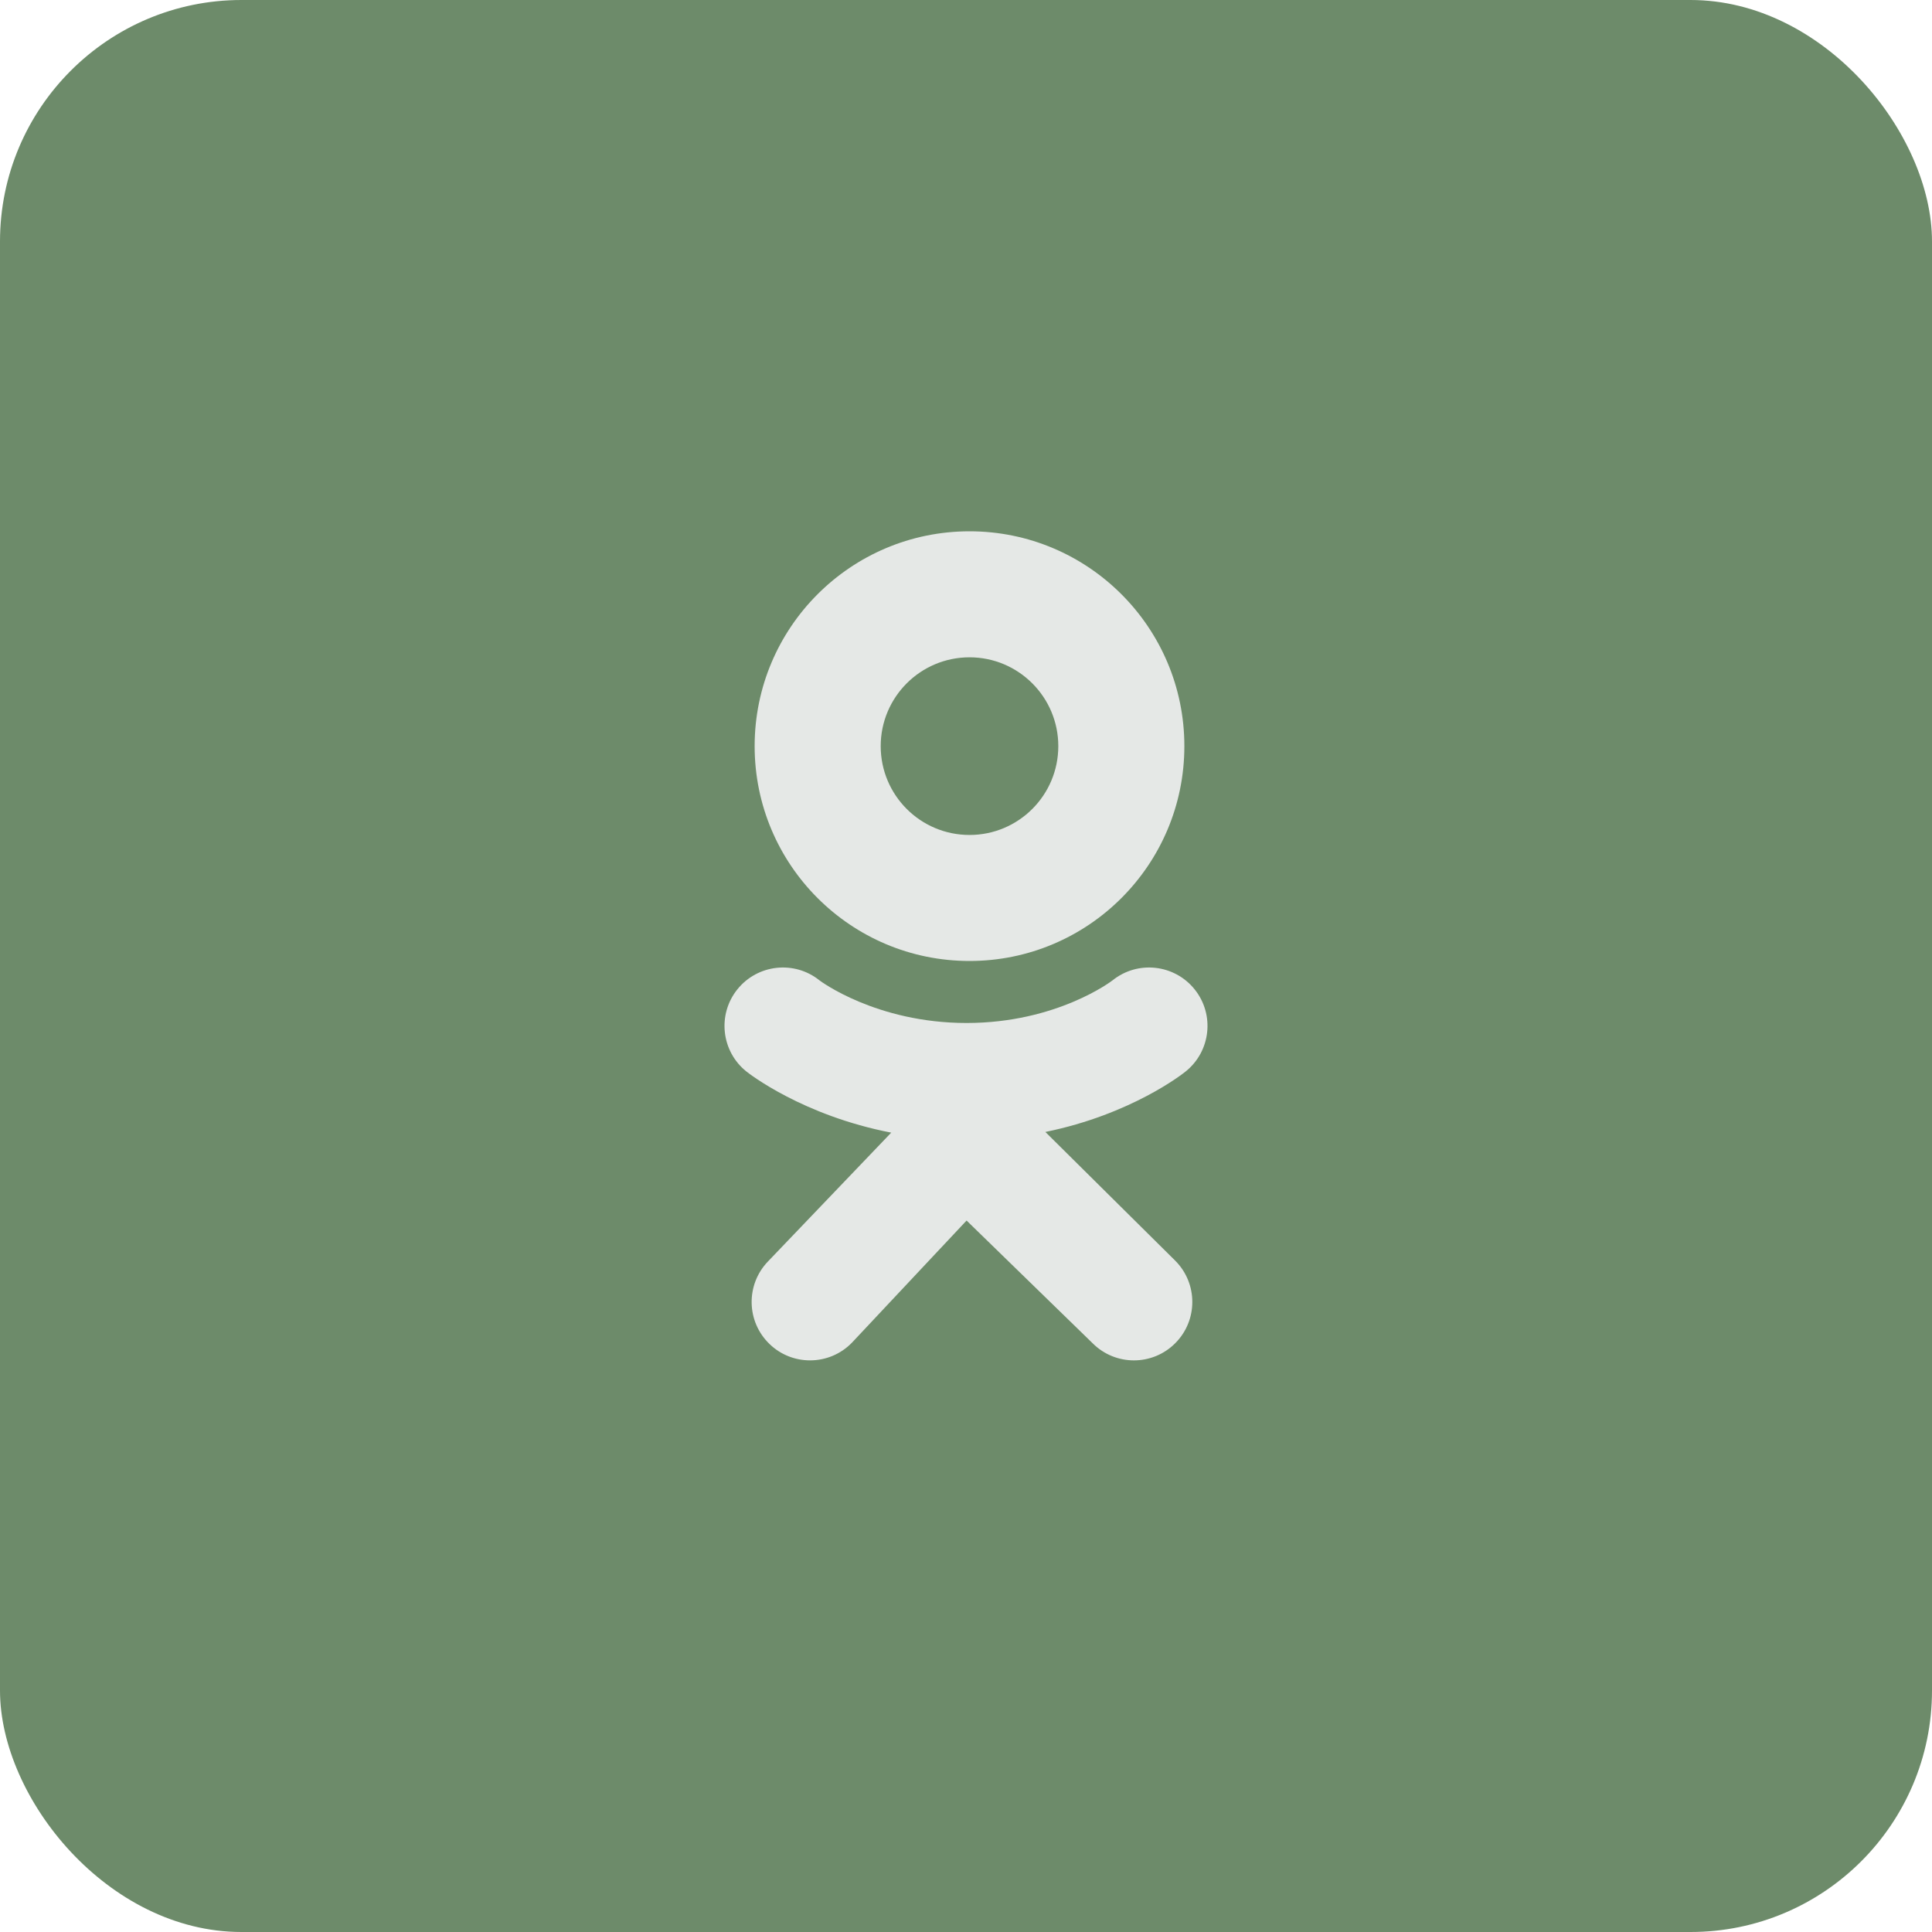
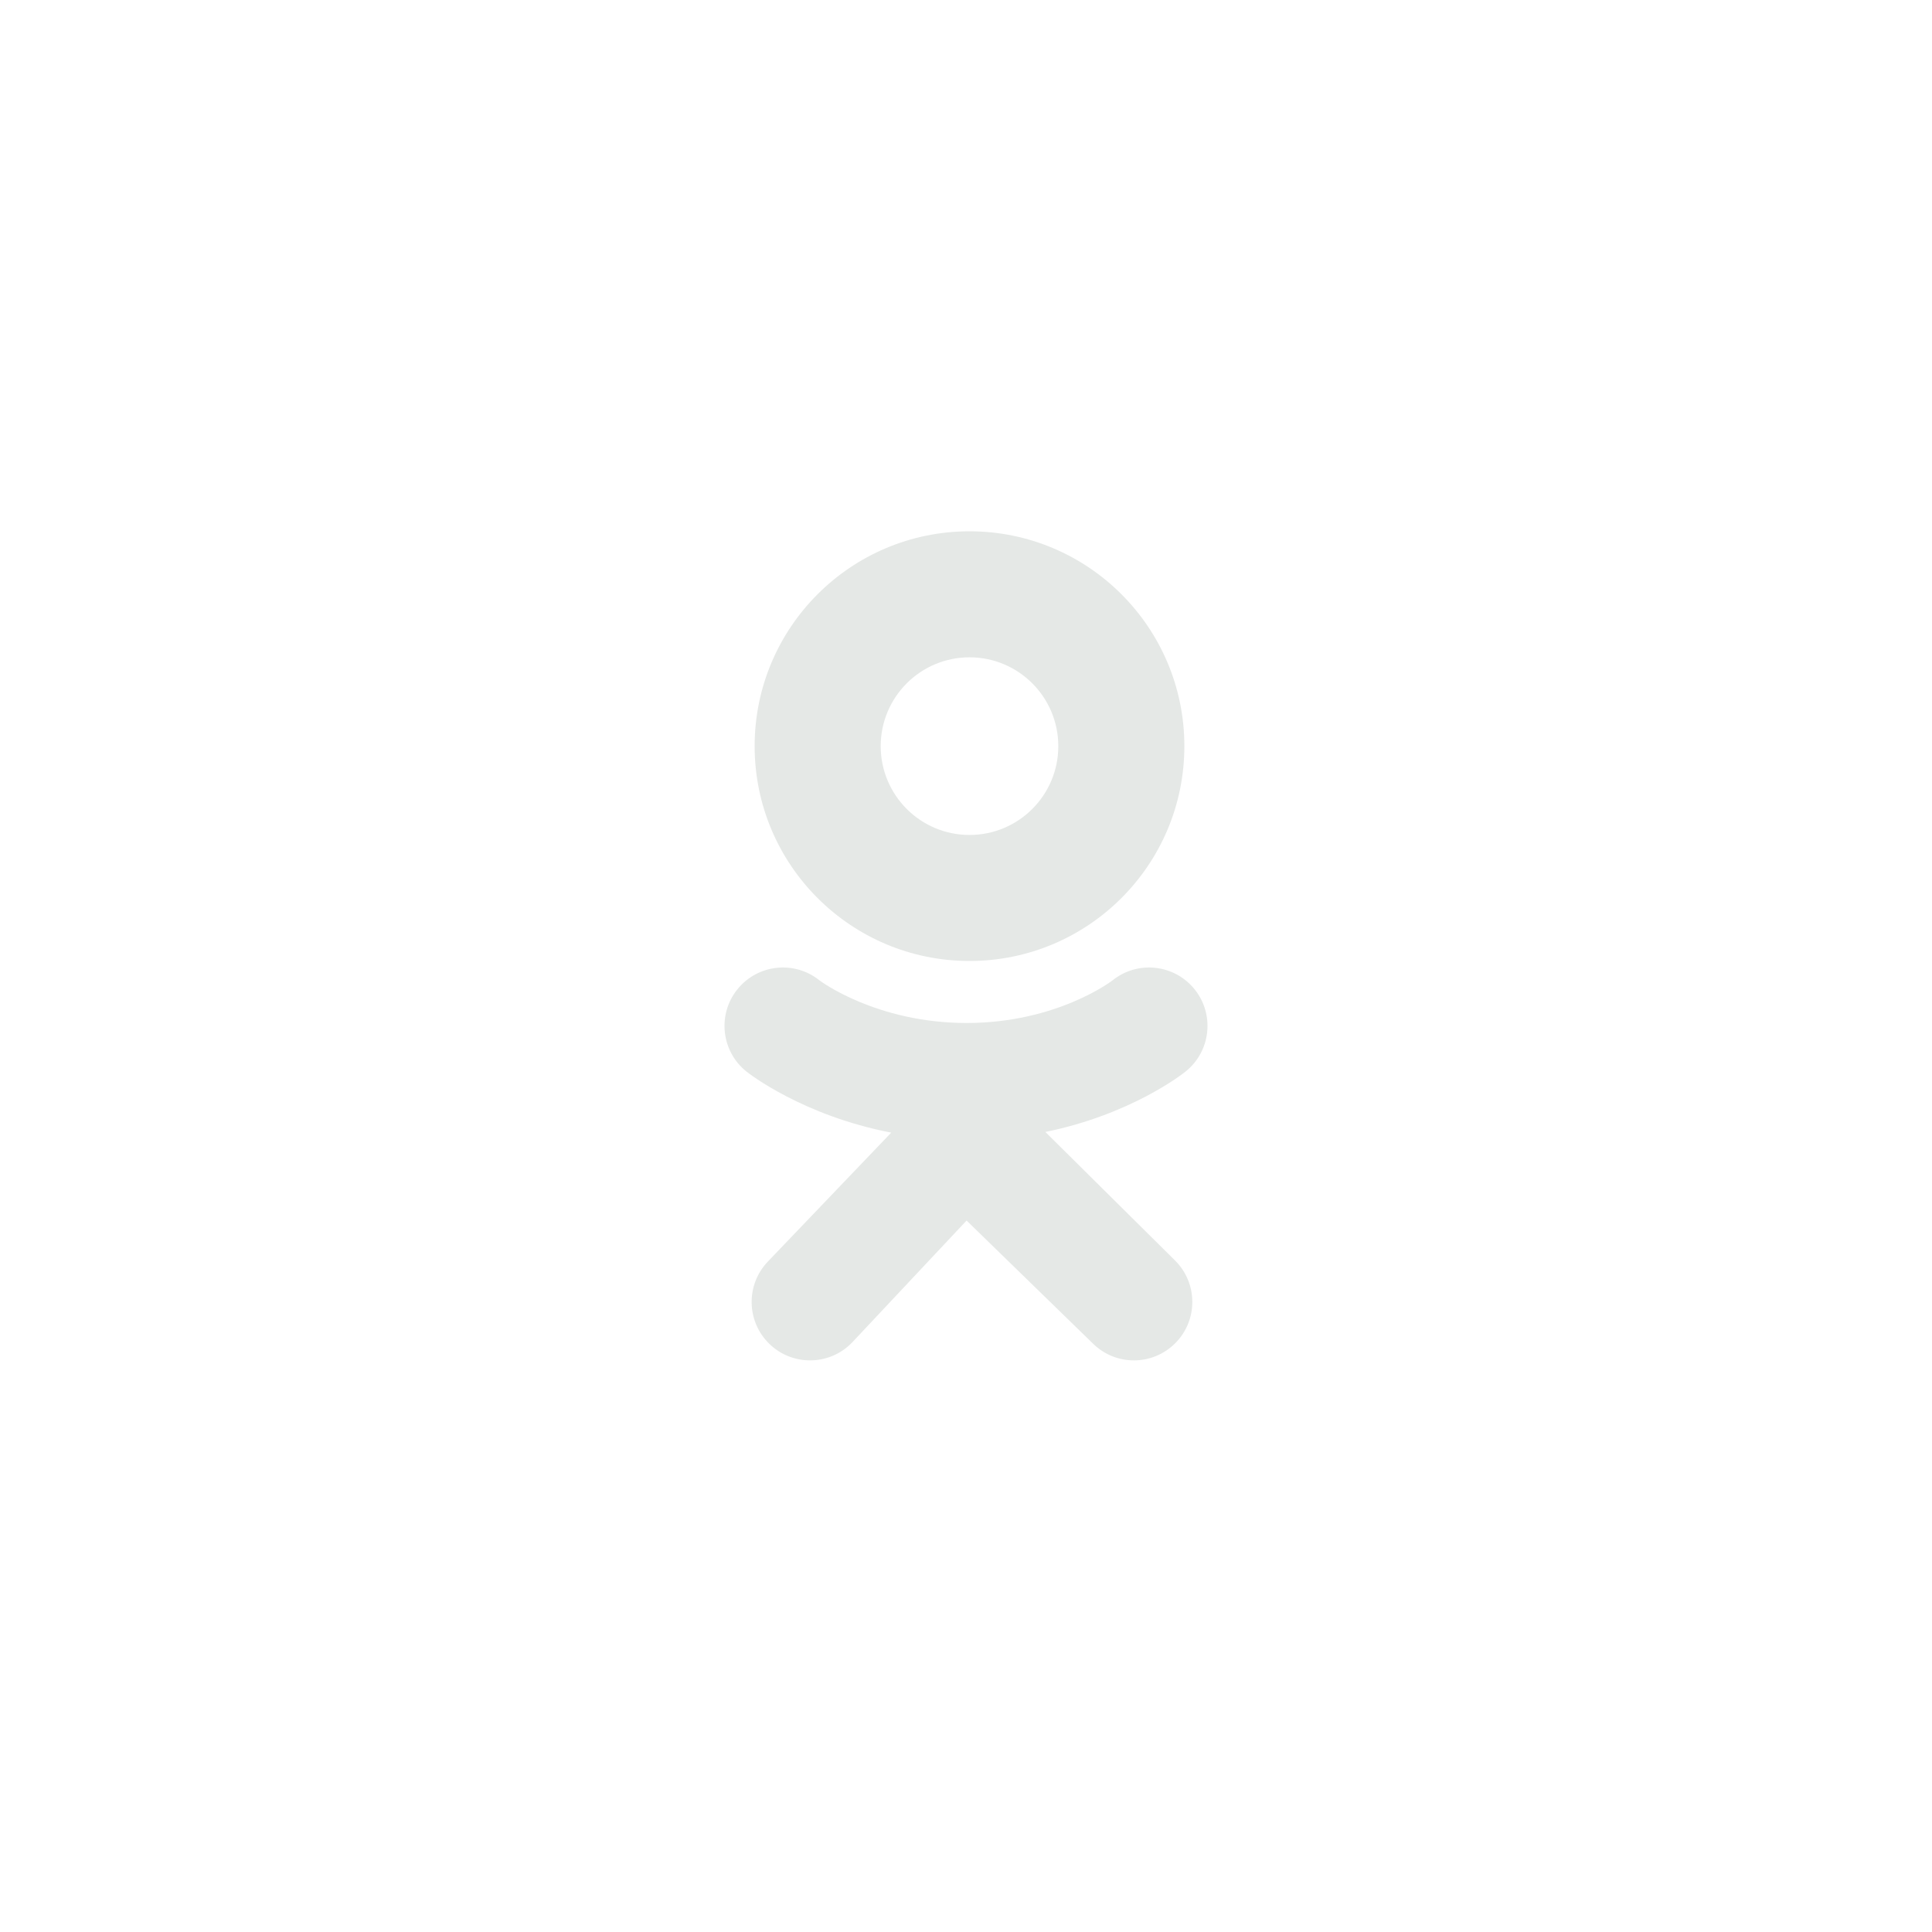
<svg xmlns="http://www.w3.org/2000/svg" width="40" height="40" viewBox="0 0 40 40" fill="none">
-   <rect width="40" height="40" rx="5" fill="#6D8B6A" />
  <path d="M20.073 11C17.616 11 15.624 12.992 15.624 15.448C15.624 17.905 17.616 19.896 20.073 19.896C22.529 19.896 24.521 17.905 24.521 15.448C24.521 12.992 22.529 11 20.073 11ZM20.073 17.287C19.057 17.287 18.234 16.464 18.234 15.448C18.234 14.433 19.057 13.609 20.073 13.609C21.088 13.609 21.911 14.433 21.911 15.448C21.911 16.464 21.088 17.287 20.073 17.287Z" fill="#E5E8E6" />
  <path d="M21.643 23.436C23.424 23.073 24.491 22.23 24.547 22.184C25.068 21.767 25.152 21.005 24.734 20.484C24.316 19.963 23.555 19.879 23.034 20.297C23.023 20.306 21.885 21.179 20.012 21.18C18.139 21.179 16.977 20.306 16.966 20.297C16.445 19.879 15.684 19.963 15.266 20.484C14.848 21.005 14.932 21.767 15.453 22.184C15.51 22.23 16.621 23.096 18.452 23.45L15.901 26.116C15.437 26.597 15.451 27.363 15.932 27.826C16.166 28.053 16.469 28.165 16.771 28.165C17.088 28.165 17.405 28.041 17.642 27.795L20.012 25.27L22.622 27.811C23.095 28.284 23.86 28.283 24.332 27.81C24.804 27.337 24.803 26.572 24.331 26.1L21.643 23.436Z" fill="#E5E8E6" />
</svg>